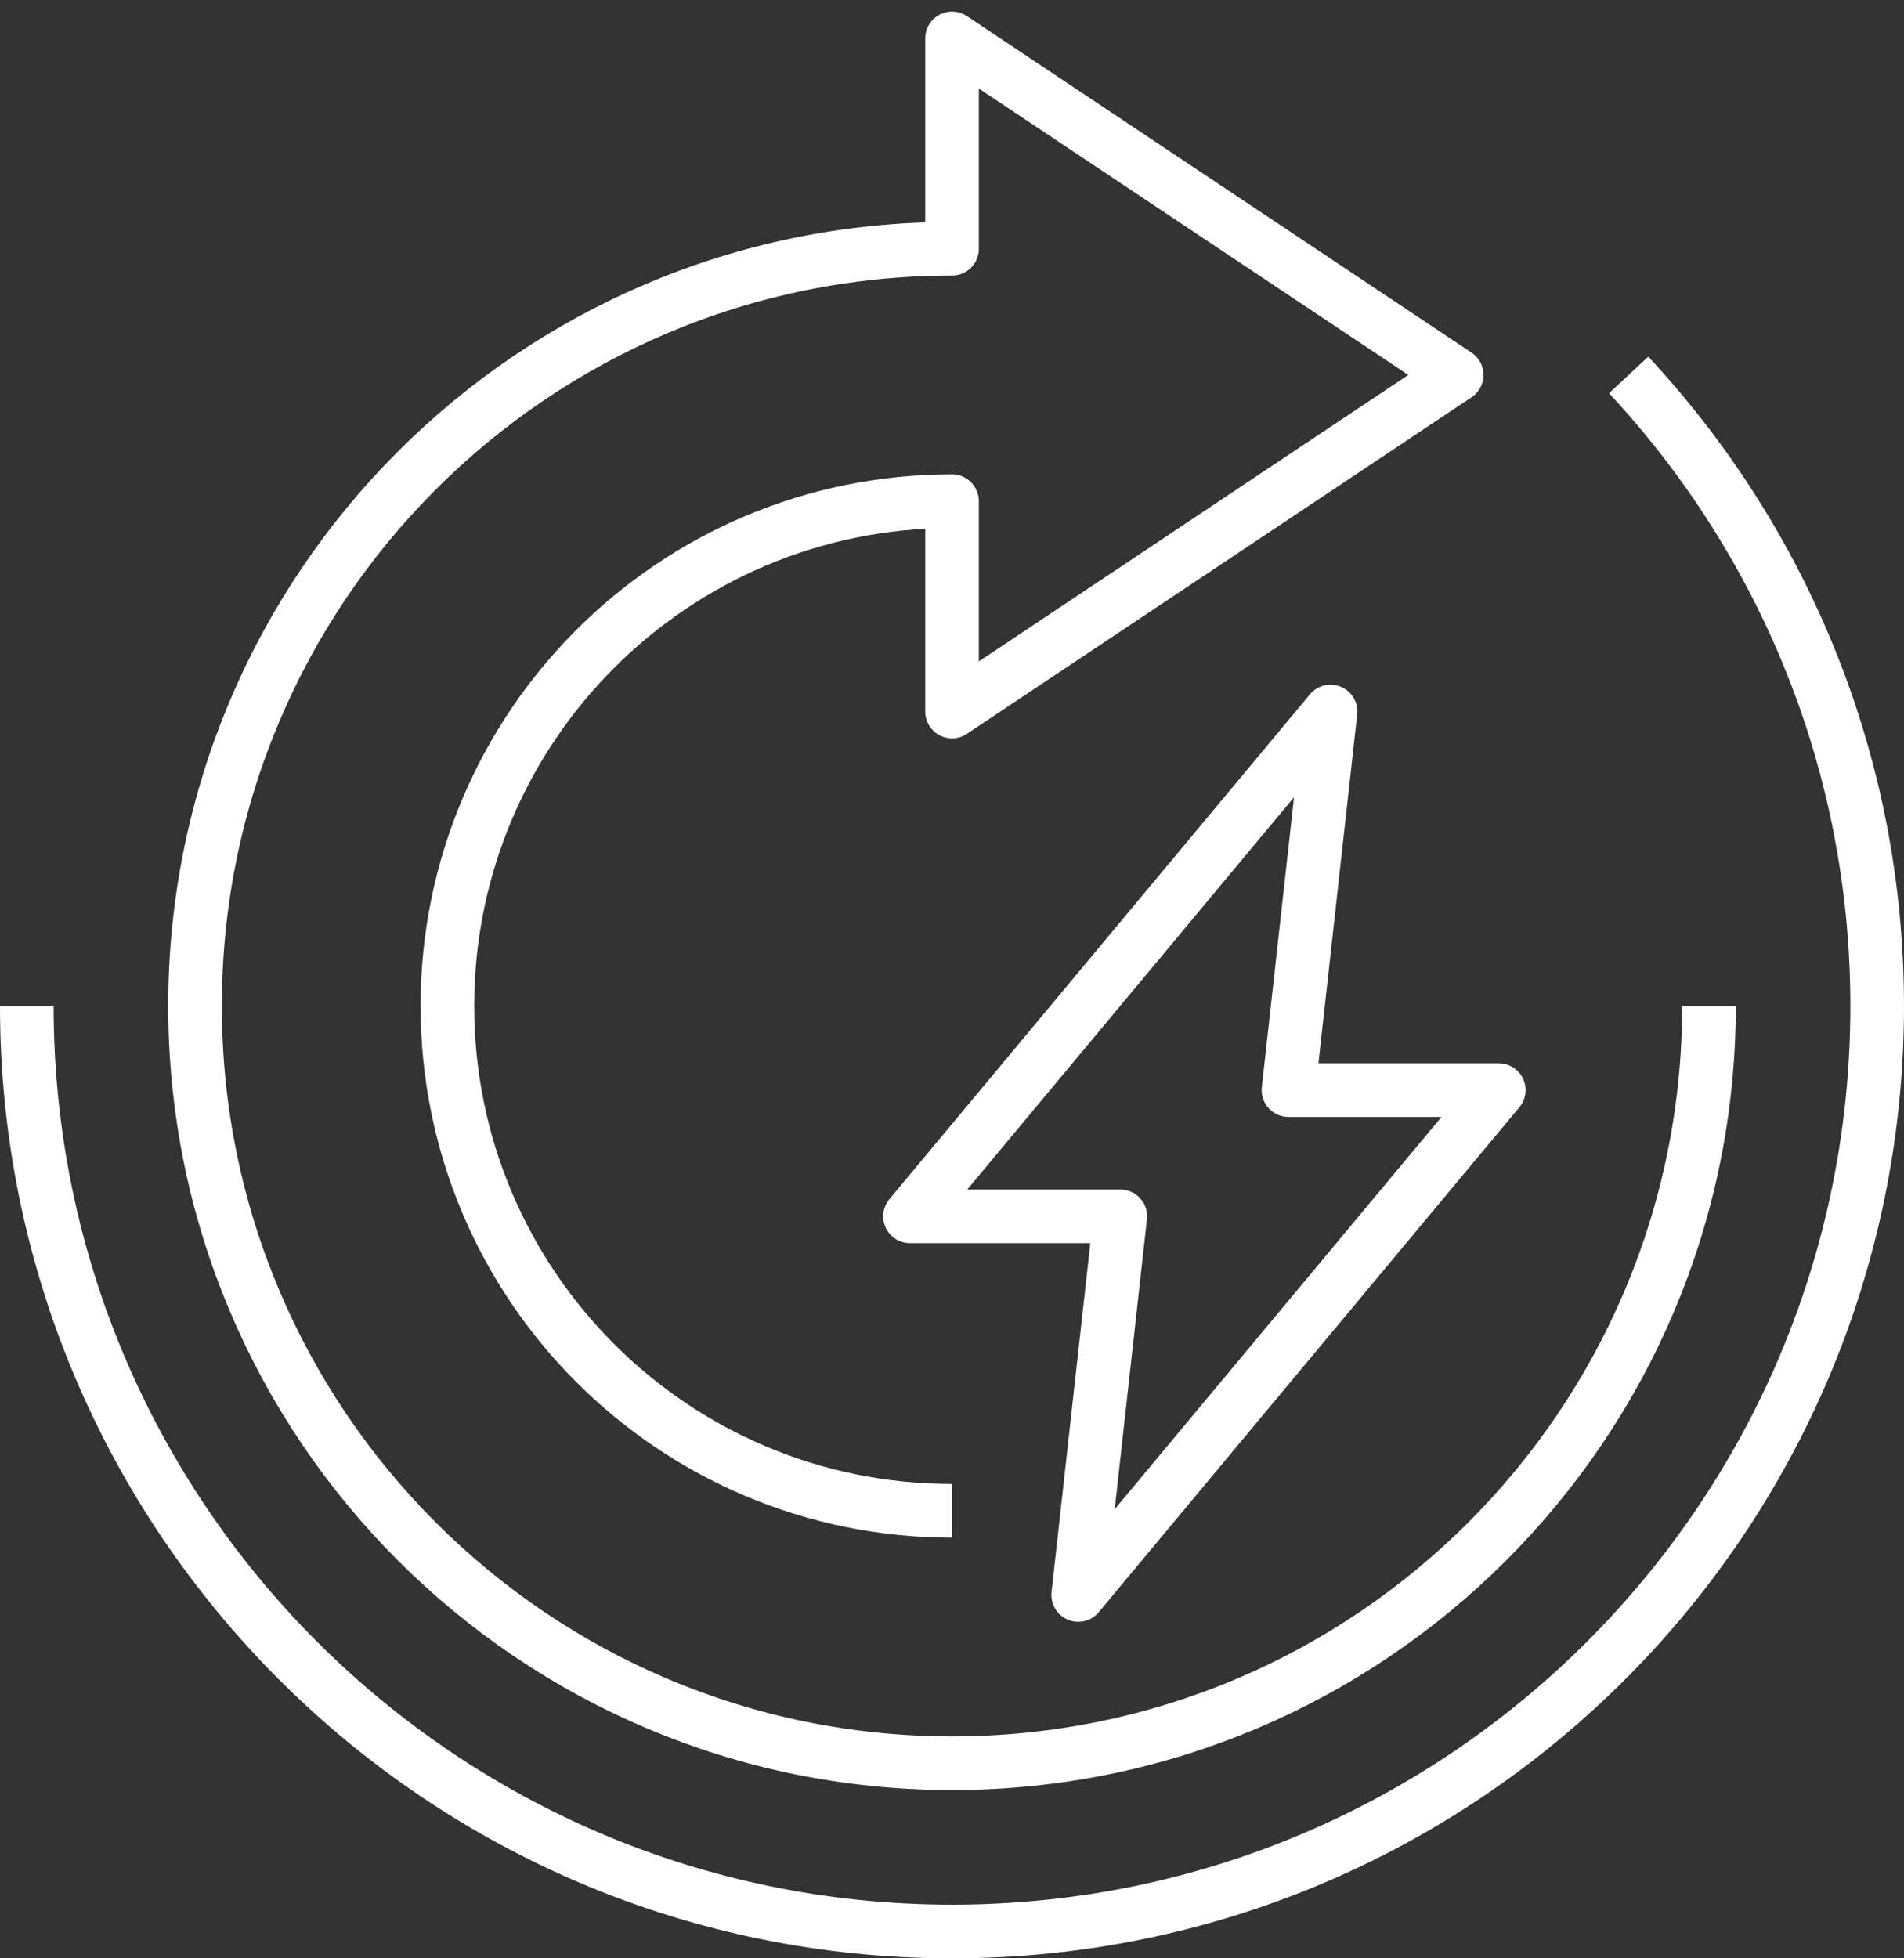
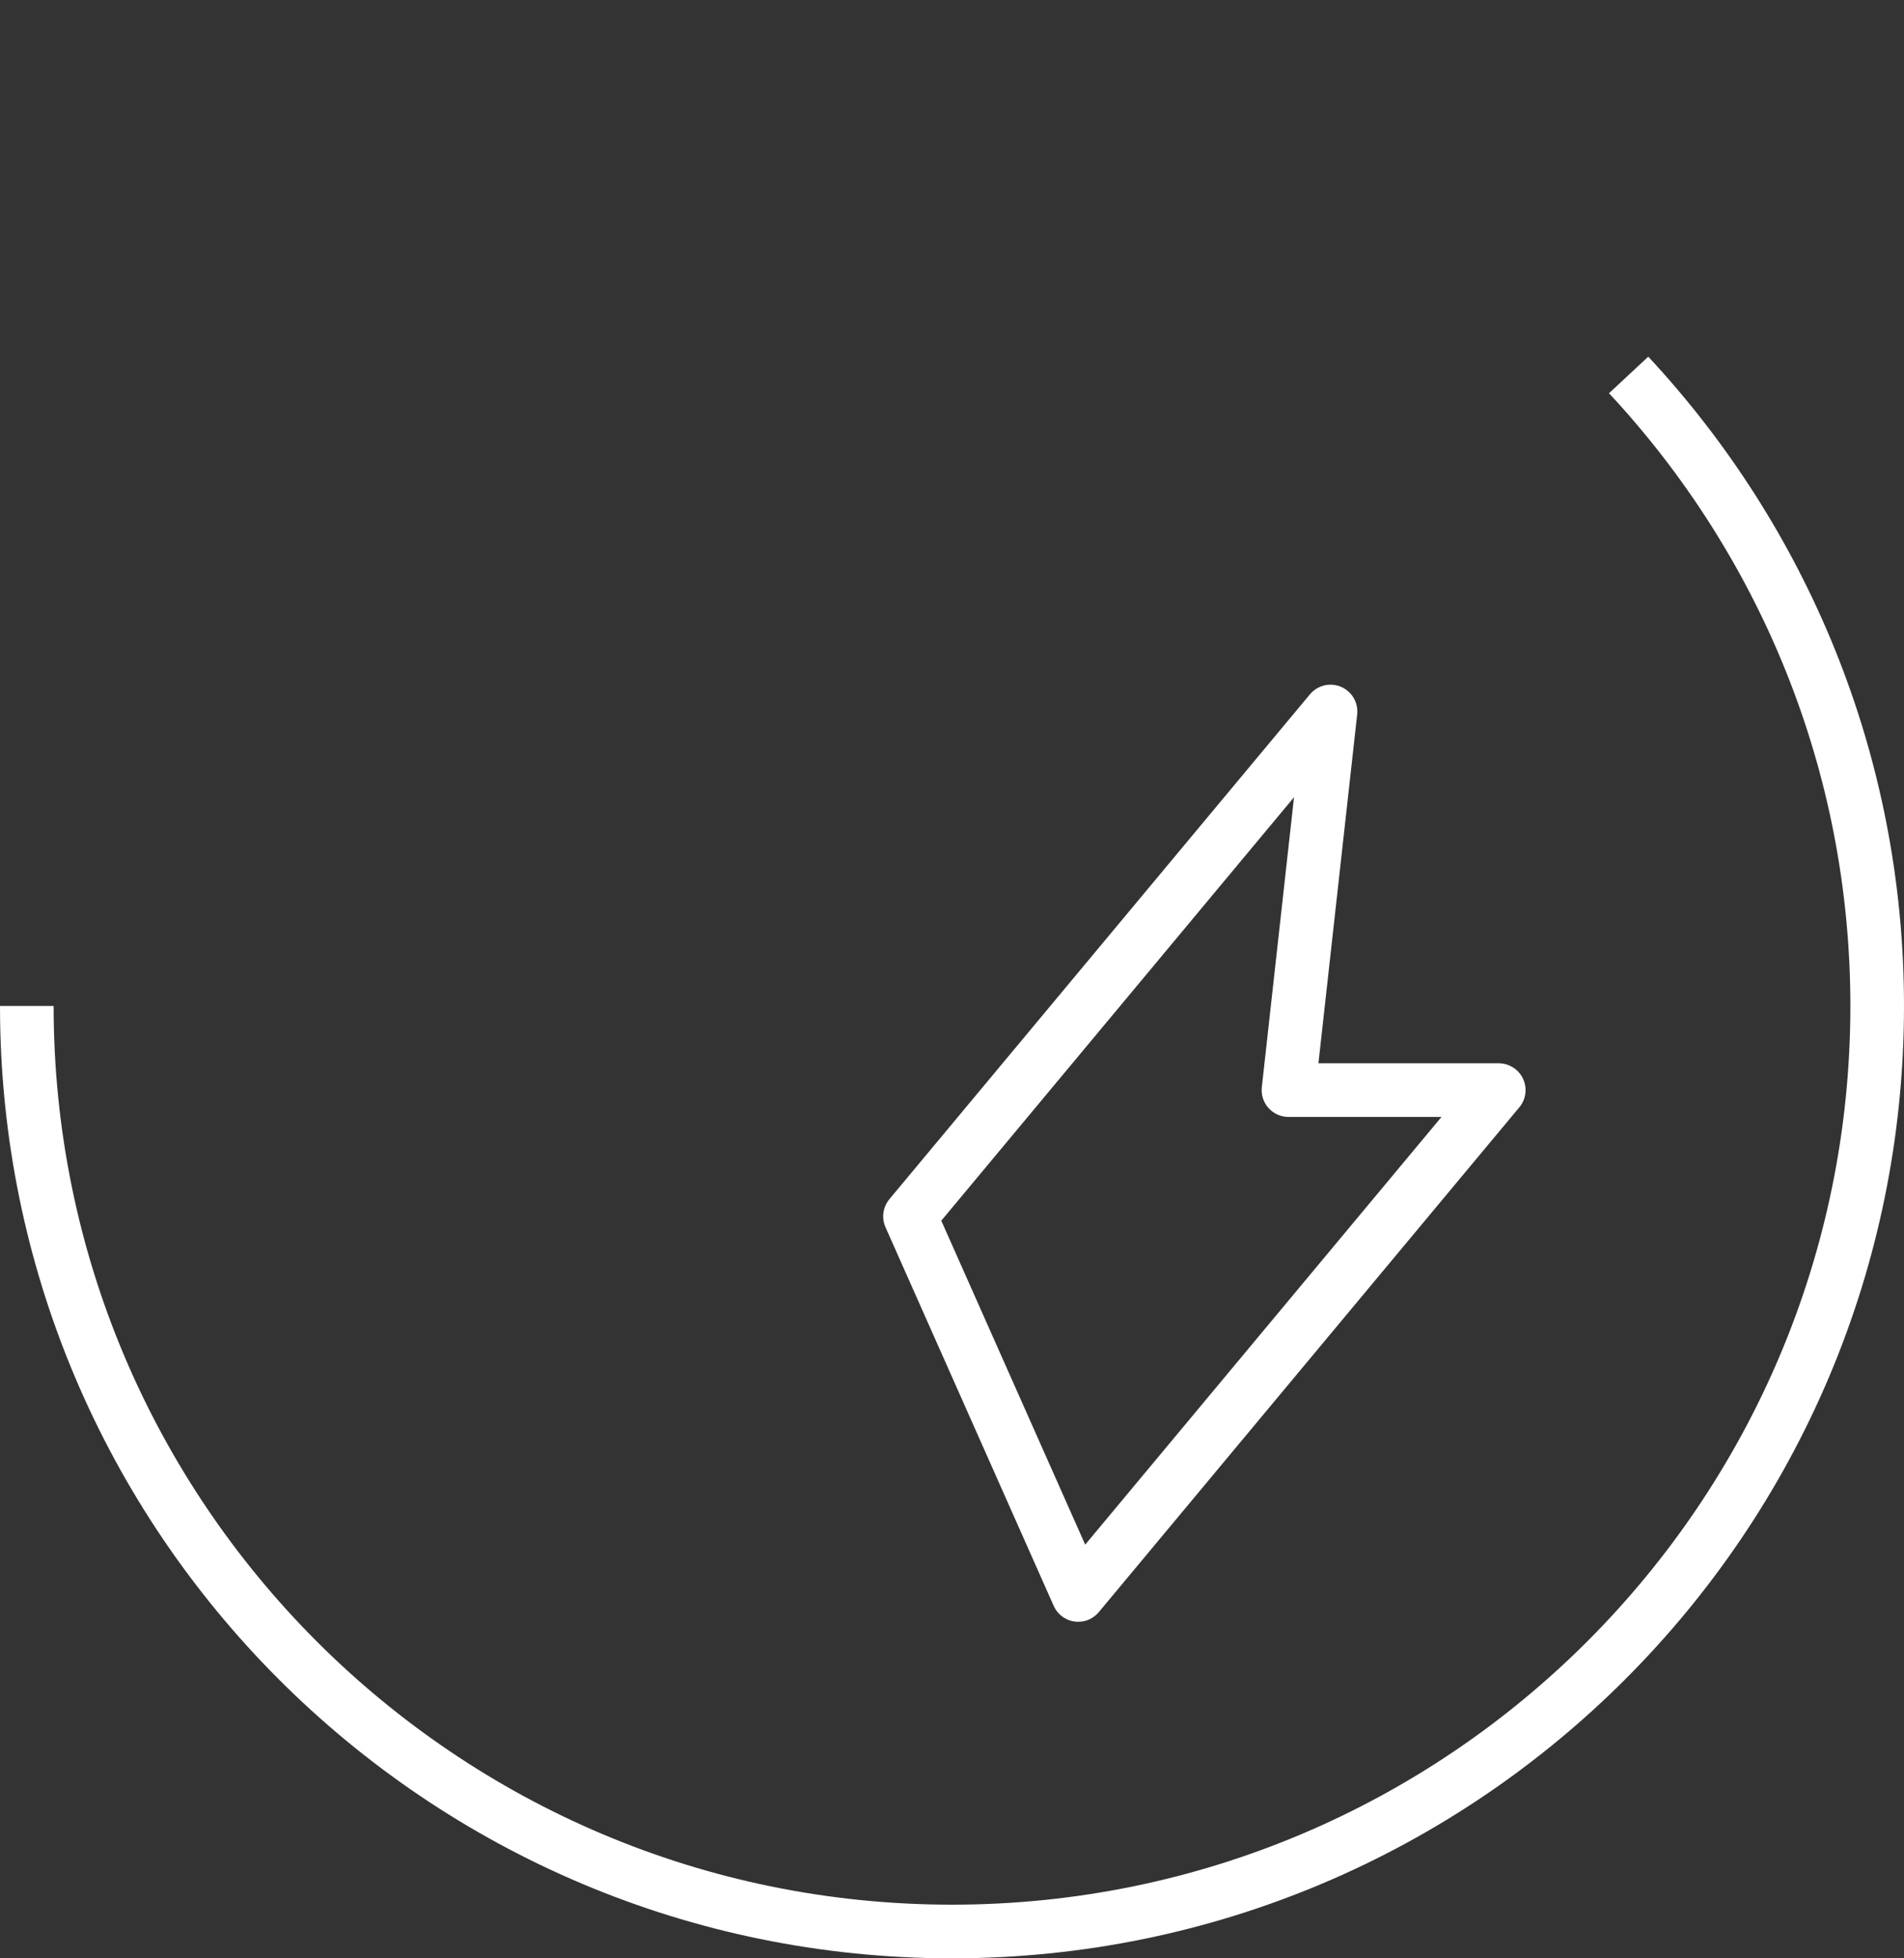
<svg xmlns="http://www.w3.org/2000/svg" width="71" height="73" viewBox="0 0 71 73" fill="none">
  <rect x="0" y="0" width="71" height="73" fill="#333333" stroke="none" />
  <path d="M60.732 13.977C66.472 20.14 70 28.404 70 37.5C70 56.553 54.553 72 35.5 72C16.447 72 1 56.553 1 37.5" stroke="white" stroke-width="2" stroke-linejoin="round" />
-   <path d="M35.501 56.318C25.104 56.318 16.683 47.897 16.683 37.5C16.683 27.103 25.104 18.682 35.501 18.682V26.523L54.319 13.977L35.501 1.432V9.273C19.913 9.273 7.273 21.912 7.273 37.5C7.273 53.088 19.913 65.727 35.501 65.727C51.088 65.727 63.728 53.088 63.728 37.5" stroke="white" stroke-width="2" stroke-linejoin="round" />
-   <path d="M48.047 40.636L49.615 26.523L33.934 45.341H41.775L40.206 59.455L55.888 40.636H48.047Z" stroke="white" stroke-width="2" stroke-linejoin="round" />
+   <path d="M48.047 40.636L49.615 26.523L33.934 45.341L40.206 59.455L55.888 40.636H48.047Z" stroke="white" stroke-width="2" stroke-linejoin="round" />
</svg>